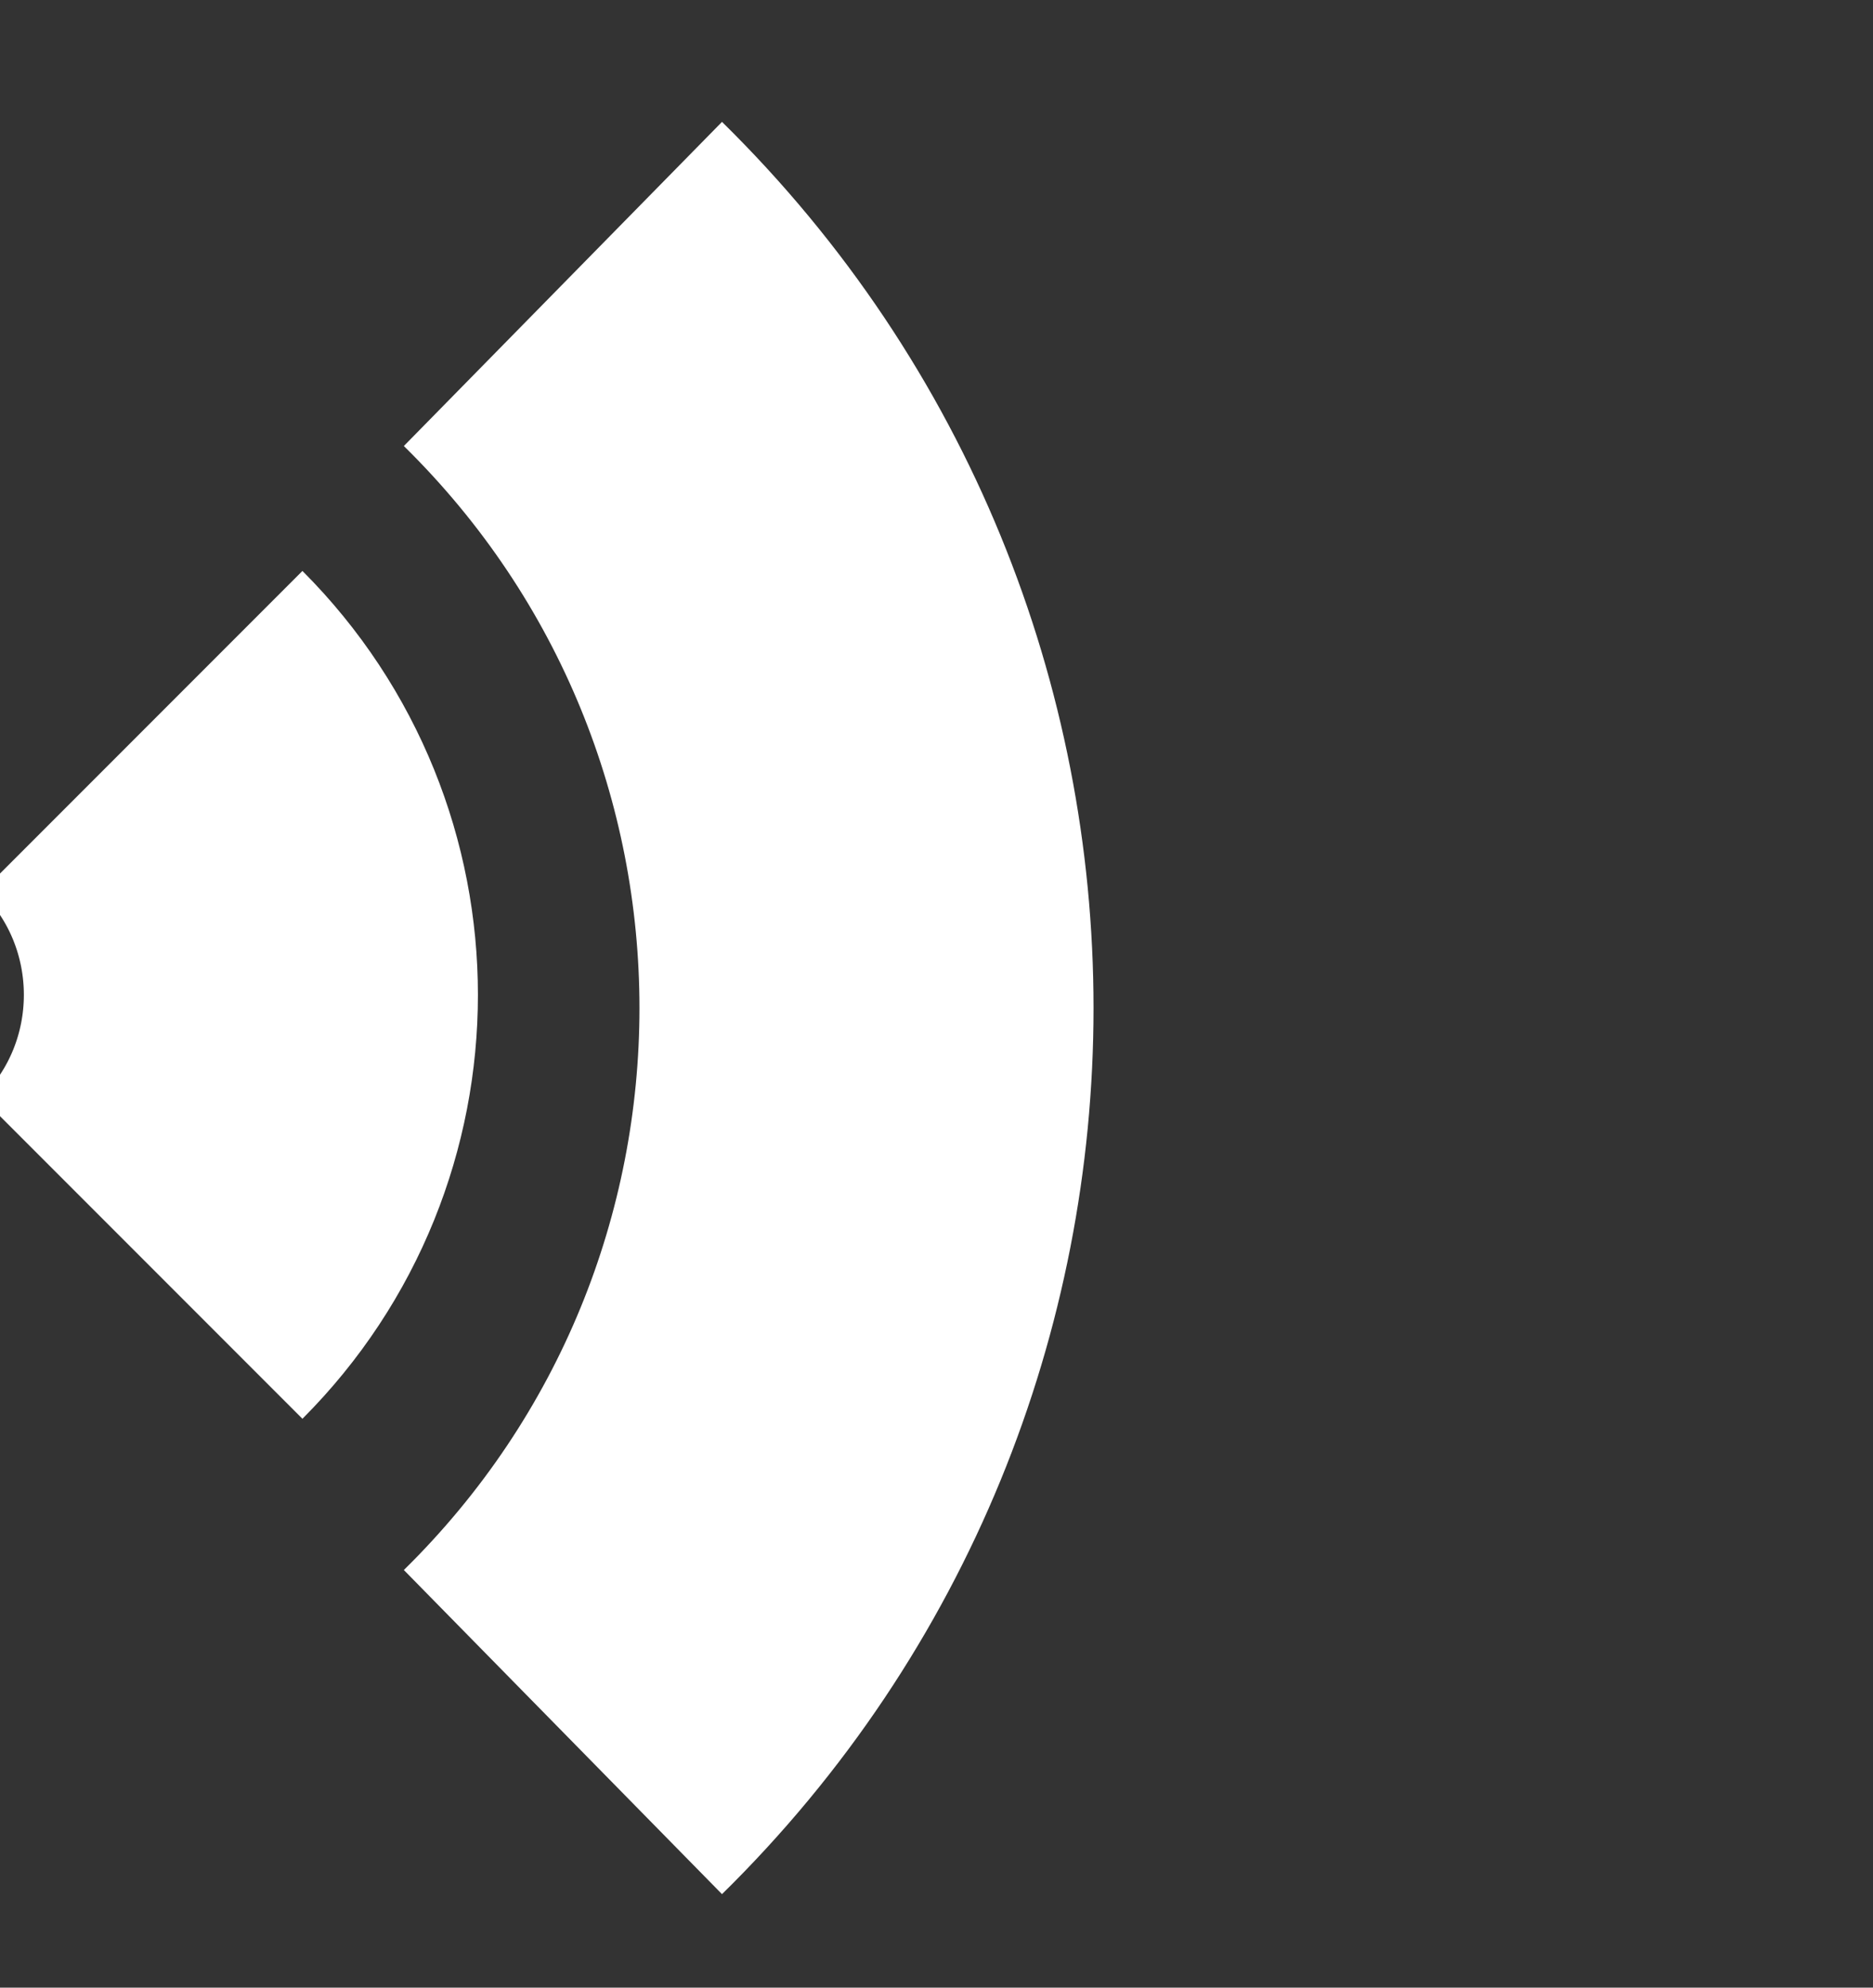
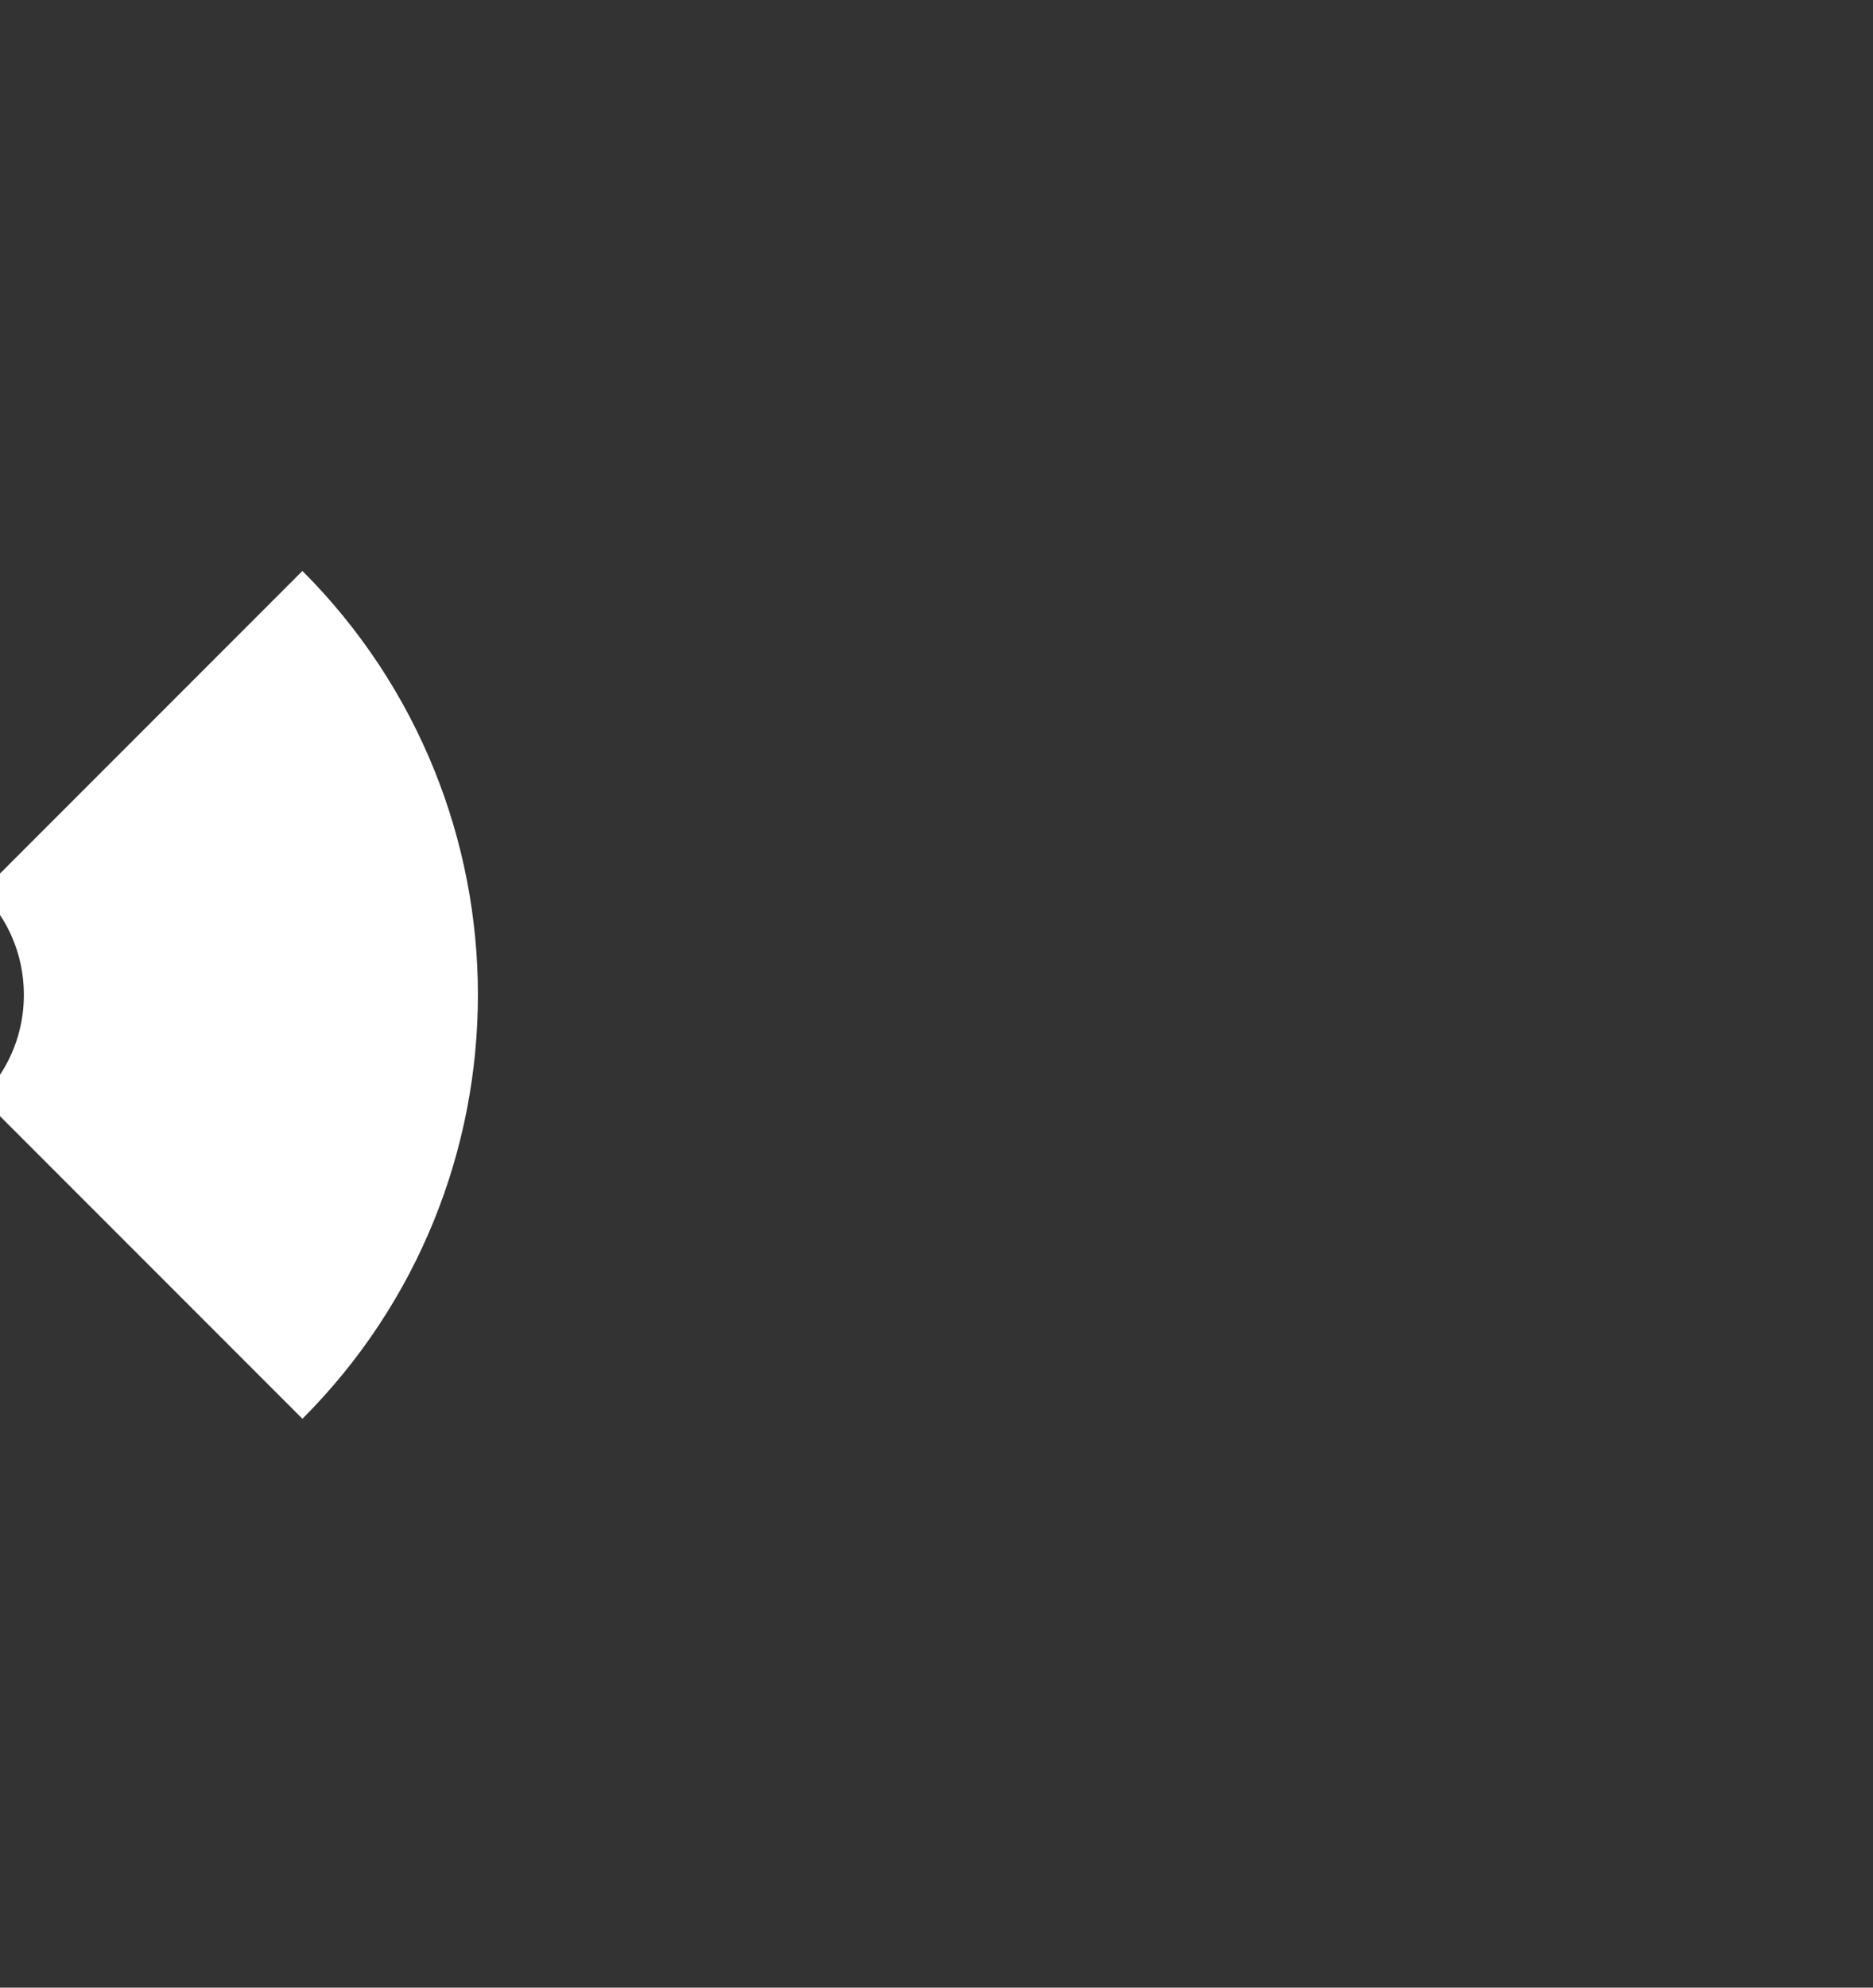
<svg xmlns="http://www.w3.org/2000/svg" width="66" height="70" viewBox="0 0 66 70" fill="none">
  <rect x="0" y="0" width="66" height="70" fill="#333333" stroke="none" />
  <g clip-path="url(#clip0)">
    <path d="M5 25.764V25.764C10.121 30.885 10.121 39.188 5 44.309V44.309" stroke="white" stroke-width="16" />
-     <path d="M19.836 10V10C34.099 24.008 34.099 46.992 19.836 61V61" stroke="white" stroke-width="16" />
  </g>
  <defs>
    <clipPath id="clip0">
      <rect width="66" height="70" fill="white" />
    </clipPath>
  </defs>
</svg>